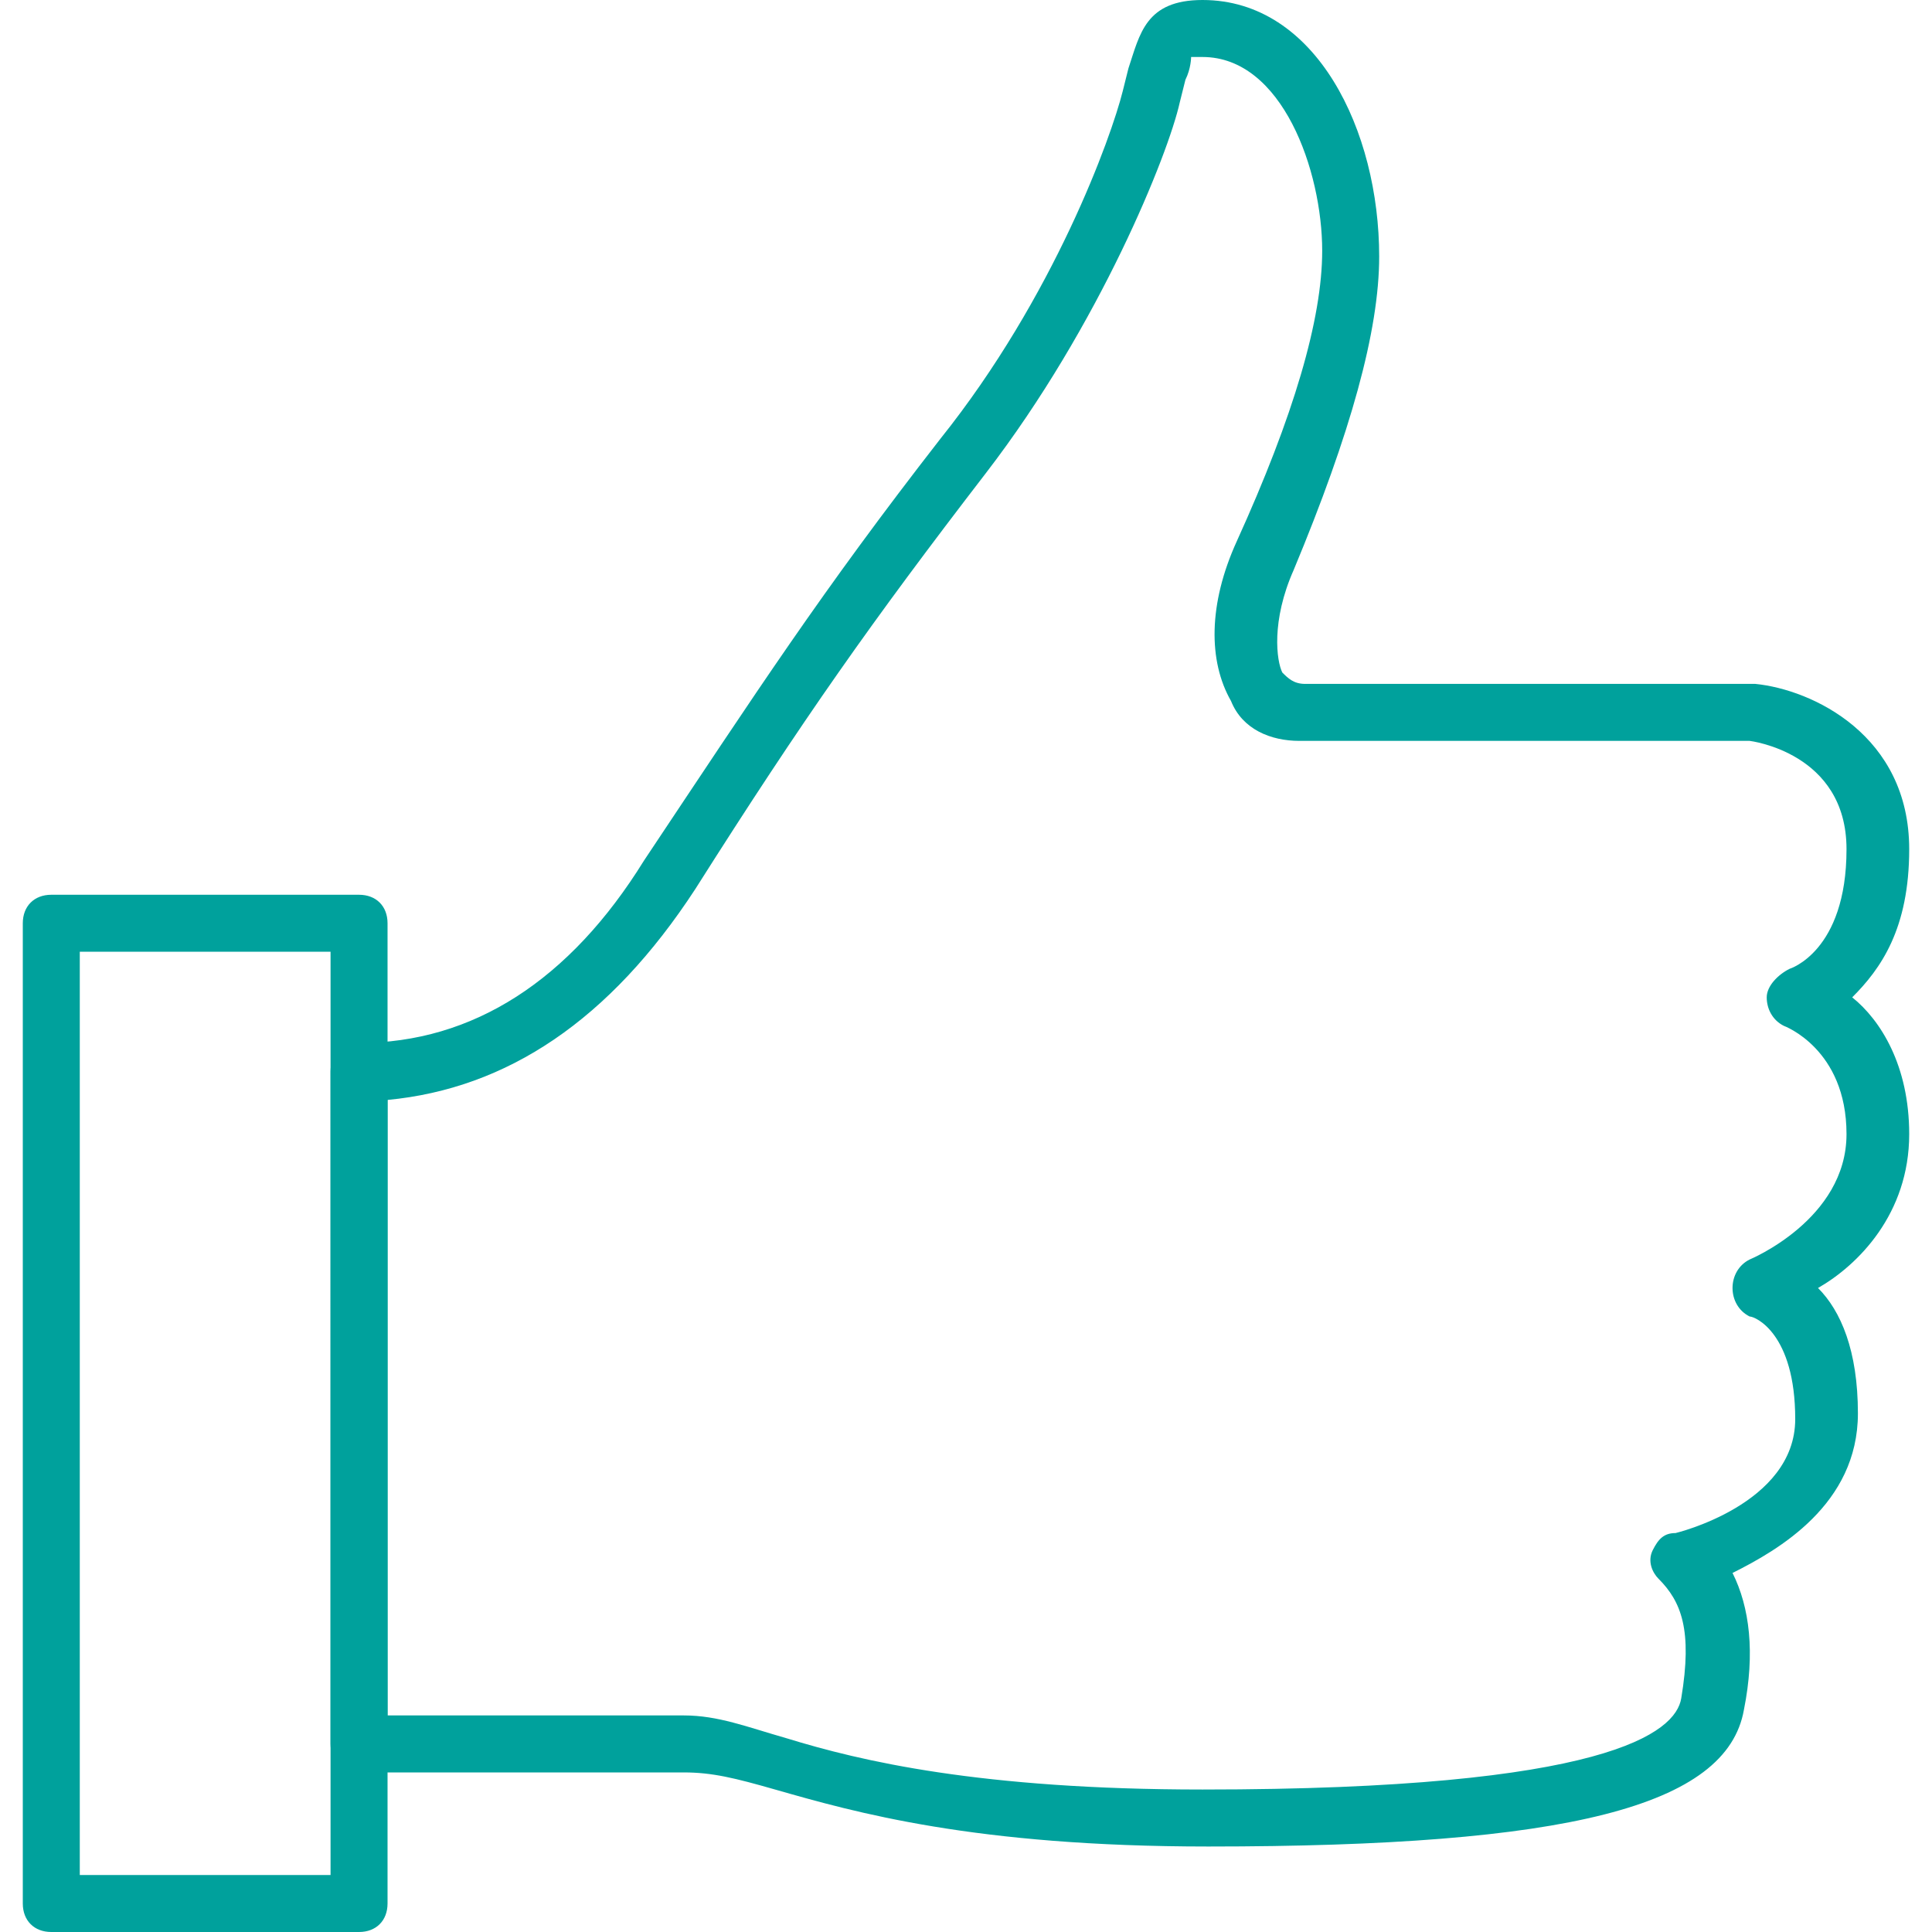
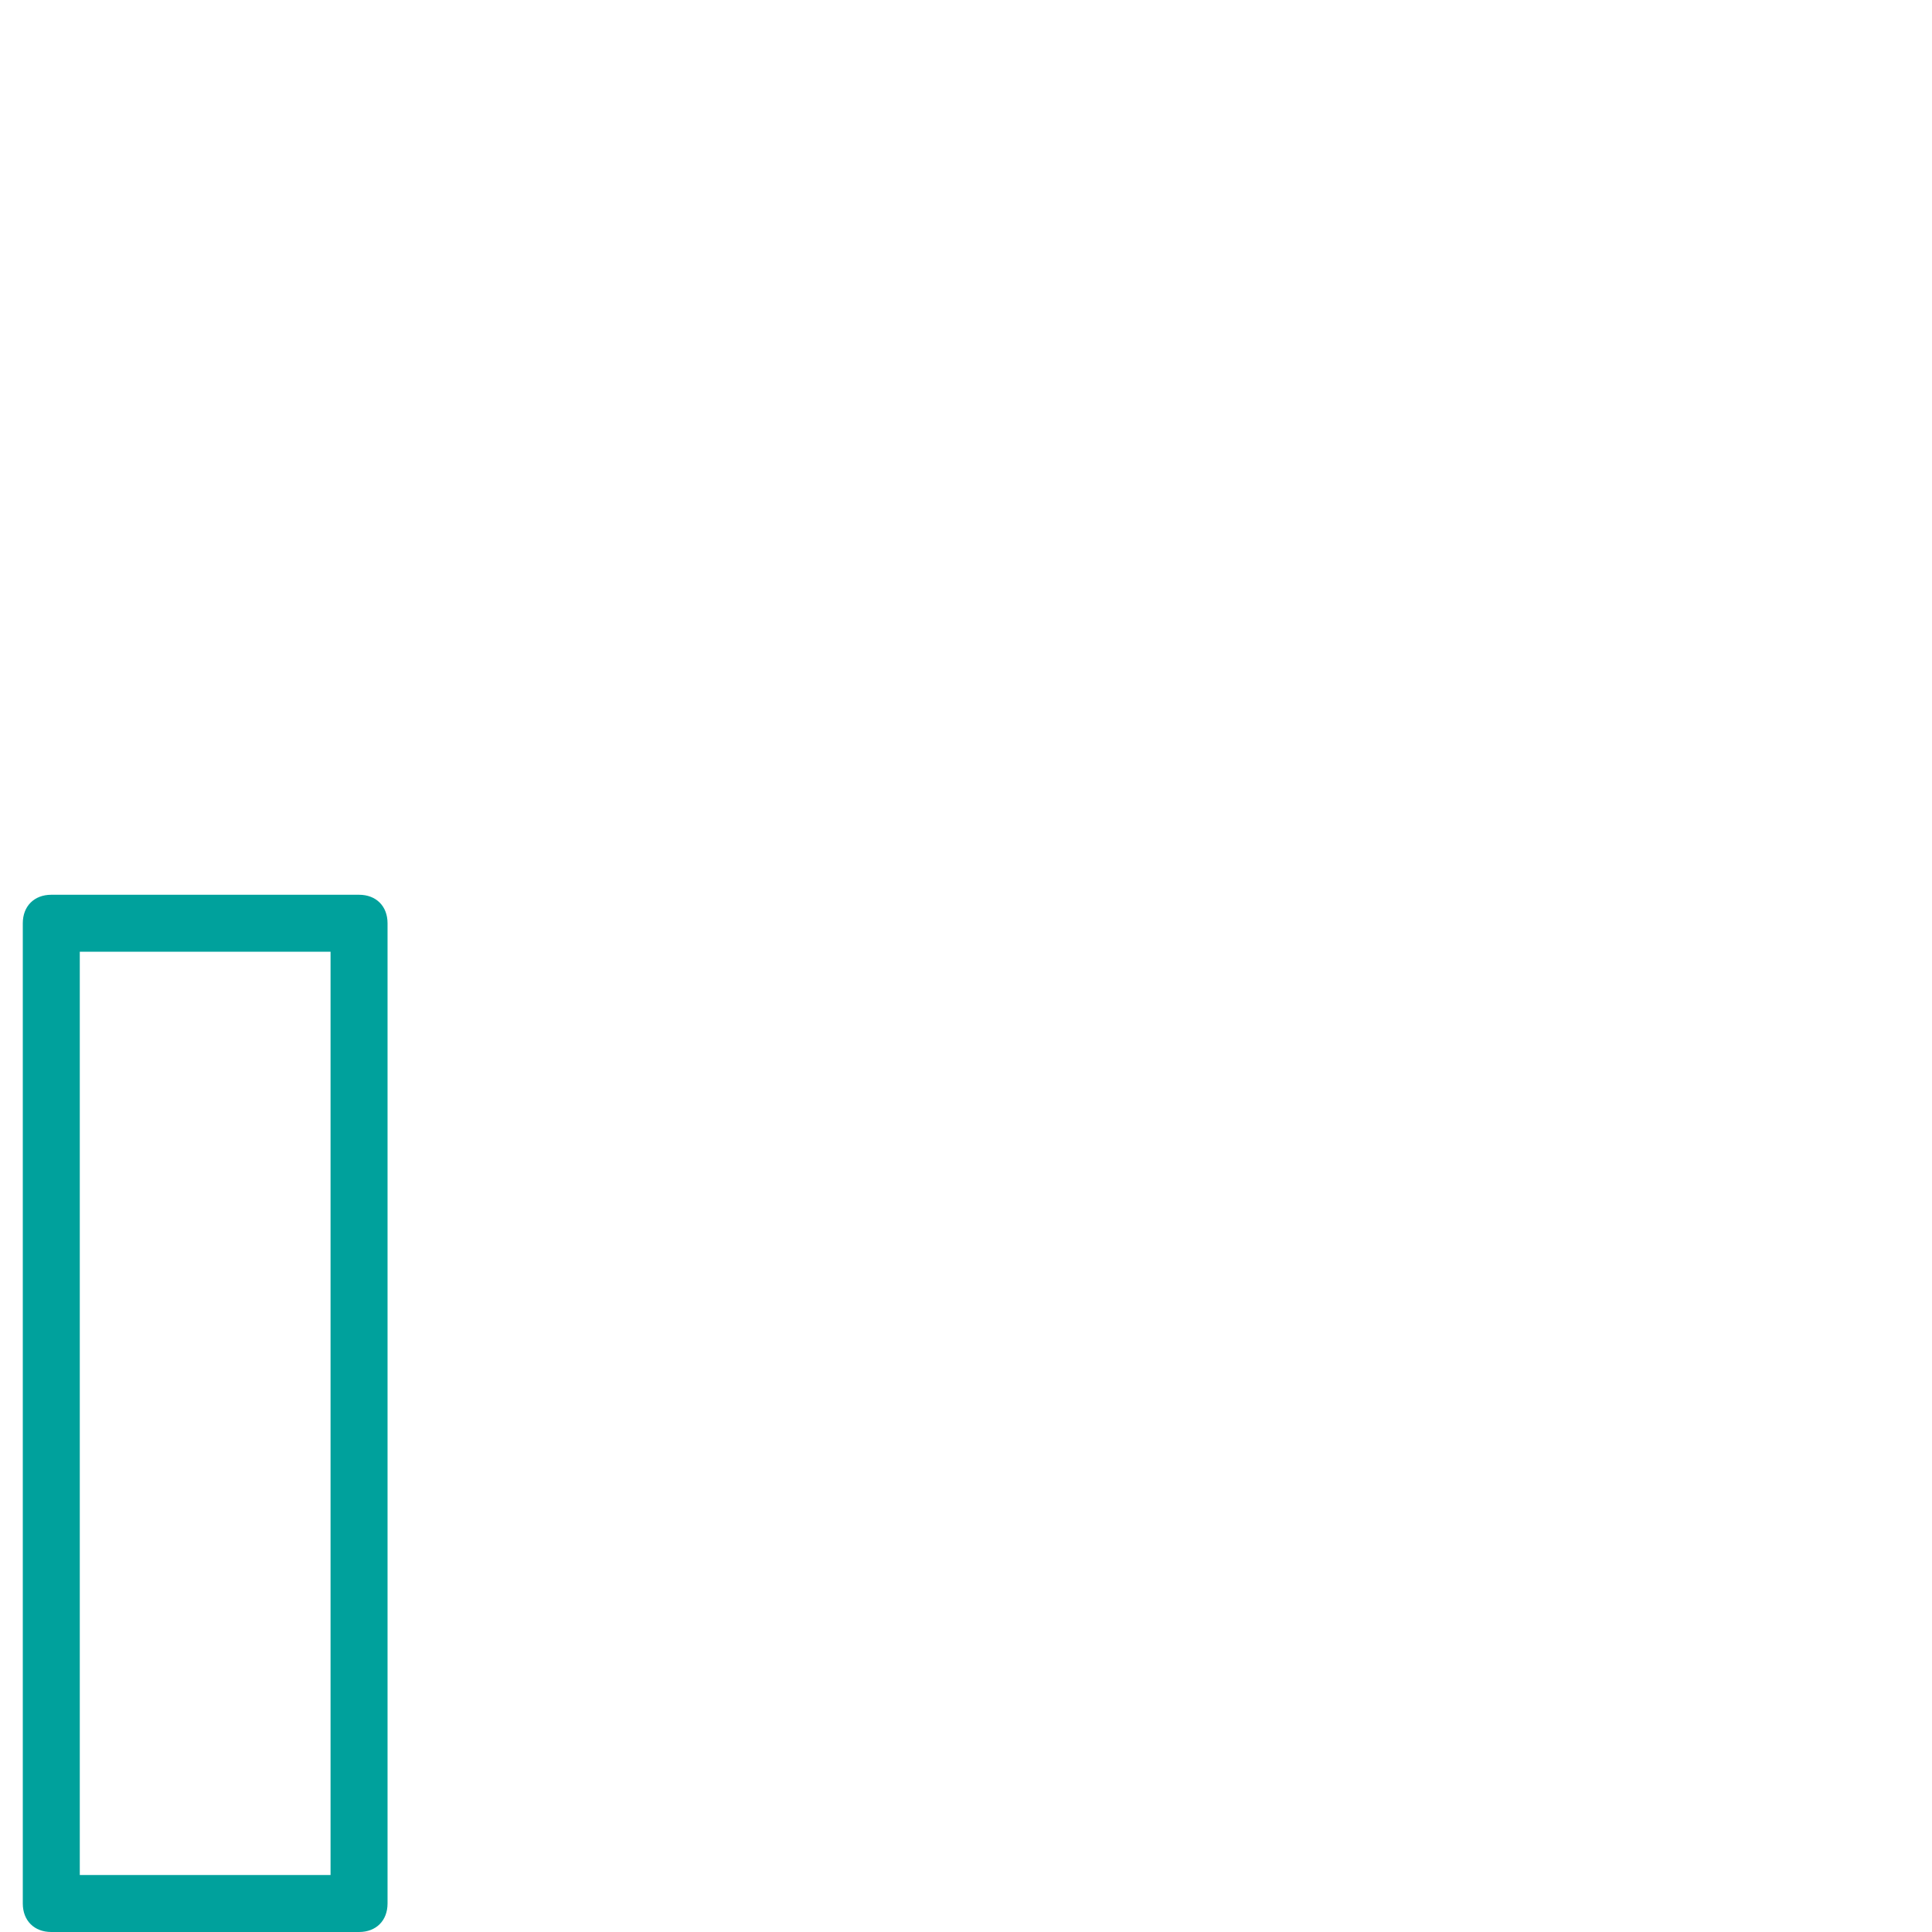
<svg xmlns="http://www.w3.org/2000/svg" version="1.1" id="Capa_1" x="0px" y="0px" viewBox="0 0 33.9 33.9" style="enable-background:new 0 0 33.9 33.9;" xml:space="preserve">
  <style type="text/css">
	.st0{fill:#00A19C;}
</style>
  <g>
-     <path class="st0" d="M21.2,32.4c-4.1,0-6.2-0.6-7.6-1c-0.7-0.2-1.1-0.3-1.6-0.3H6.3c-0.3,0-0.5-0.2-0.5-0.5V18.8   c0-0.3,0.2-0.5,0.5-0.5c2,0,3.7-1.1,5-3.2c2-3,3.1-4.7,5.2-7.4c2-2.5,3-5.3,3.2-6.1l0.1-0.4C20,0.6,20.1,0,21.1,0   c2,0,3.1,2.3,3.1,4.5c0,1.3-0.5,3.1-1.5,5.5c-0.4,0.9-0.3,1.6-0.2,1.8c0.1,0.1,0.2,0.2,0.4,0.2h7.9c1,0.1,2.7,0.9,2.7,2.9   c0,1.4-0.5,2.1-1,2.6c0.5,0.4,1,1.2,1,2.4c0,1.4-0.9,2.3-1.6,2.7c0.4,0.4,0.7,1.1,0.7,2.2c0,1.6-1.4,2.4-2.2,2.8   c0.3,0.6,0.4,1.4,0.2,2.4C30.3,31.7,27.5,32.4,21.2,32.4z M6.8,30.1H12c0.6,0,1.1,0.2,1.8,0.4c1.3,0.4,3.4,0.9,7.3,0.9   c7.1,0,8.3-1,8.4-1.6c0.2-1.2,0-1.7-0.4-2.1c-0.1-0.1-0.2-0.3-0.1-0.5c0.1-0.2,0.2-0.3,0.4-0.3c0,0,2.1-0.5,2.1-2   c0-1.5-0.7-1.8-0.8-1.8c-0.2-0.1-0.3-0.3-0.3-0.5s0.1-0.4,0.3-0.5c0,0,1.7-0.7,1.7-2.2c0-1.5-1.1-1.9-1.1-1.9   c-0.2-0.1-0.3-0.3-0.3-0.5c0-0.2,0.2-0.4,0.4-0.5c0,0,1-0.3,1-2.1c0-1.7-1.7-1.9-1.7-1.9l-7.9,0c-0.5,0-1-0.2-1.2-0.7   c-0.4-0.7-0.4-1.7,0.1-2.8c1-2.2,1.5-3.9,1.5-5.1C23.2,3,22.5,1,21.1,1c-0.2,0-0.2,0-0.2,0c0,0,0,0.2-0.1,0.4l-0.1,0.4   c-0.2,0.9-1.4,3.9-3.4,6.5c-2,2.6-3.2,4.3-5.1,7.3c-1.5,2.3-3.3,3.5-5.4,3.7L6.8,30.1L6.8,30.1z" />
    <path class="st0" d="M6.3,33.9H0.9c-0.3,0-0.5-0.2-0.5-0.5V16.2c0-0.3,0.2-0.5,0.5-0.5h5.4c0.3,0,0.5,0.2,0.5,0.5v17.2   C6.8,33.7,6.6,33.9,6.3,33.9z M1.4,32.9h4.4V16.7H1.4V32.9z" />
  </g>
</svg>